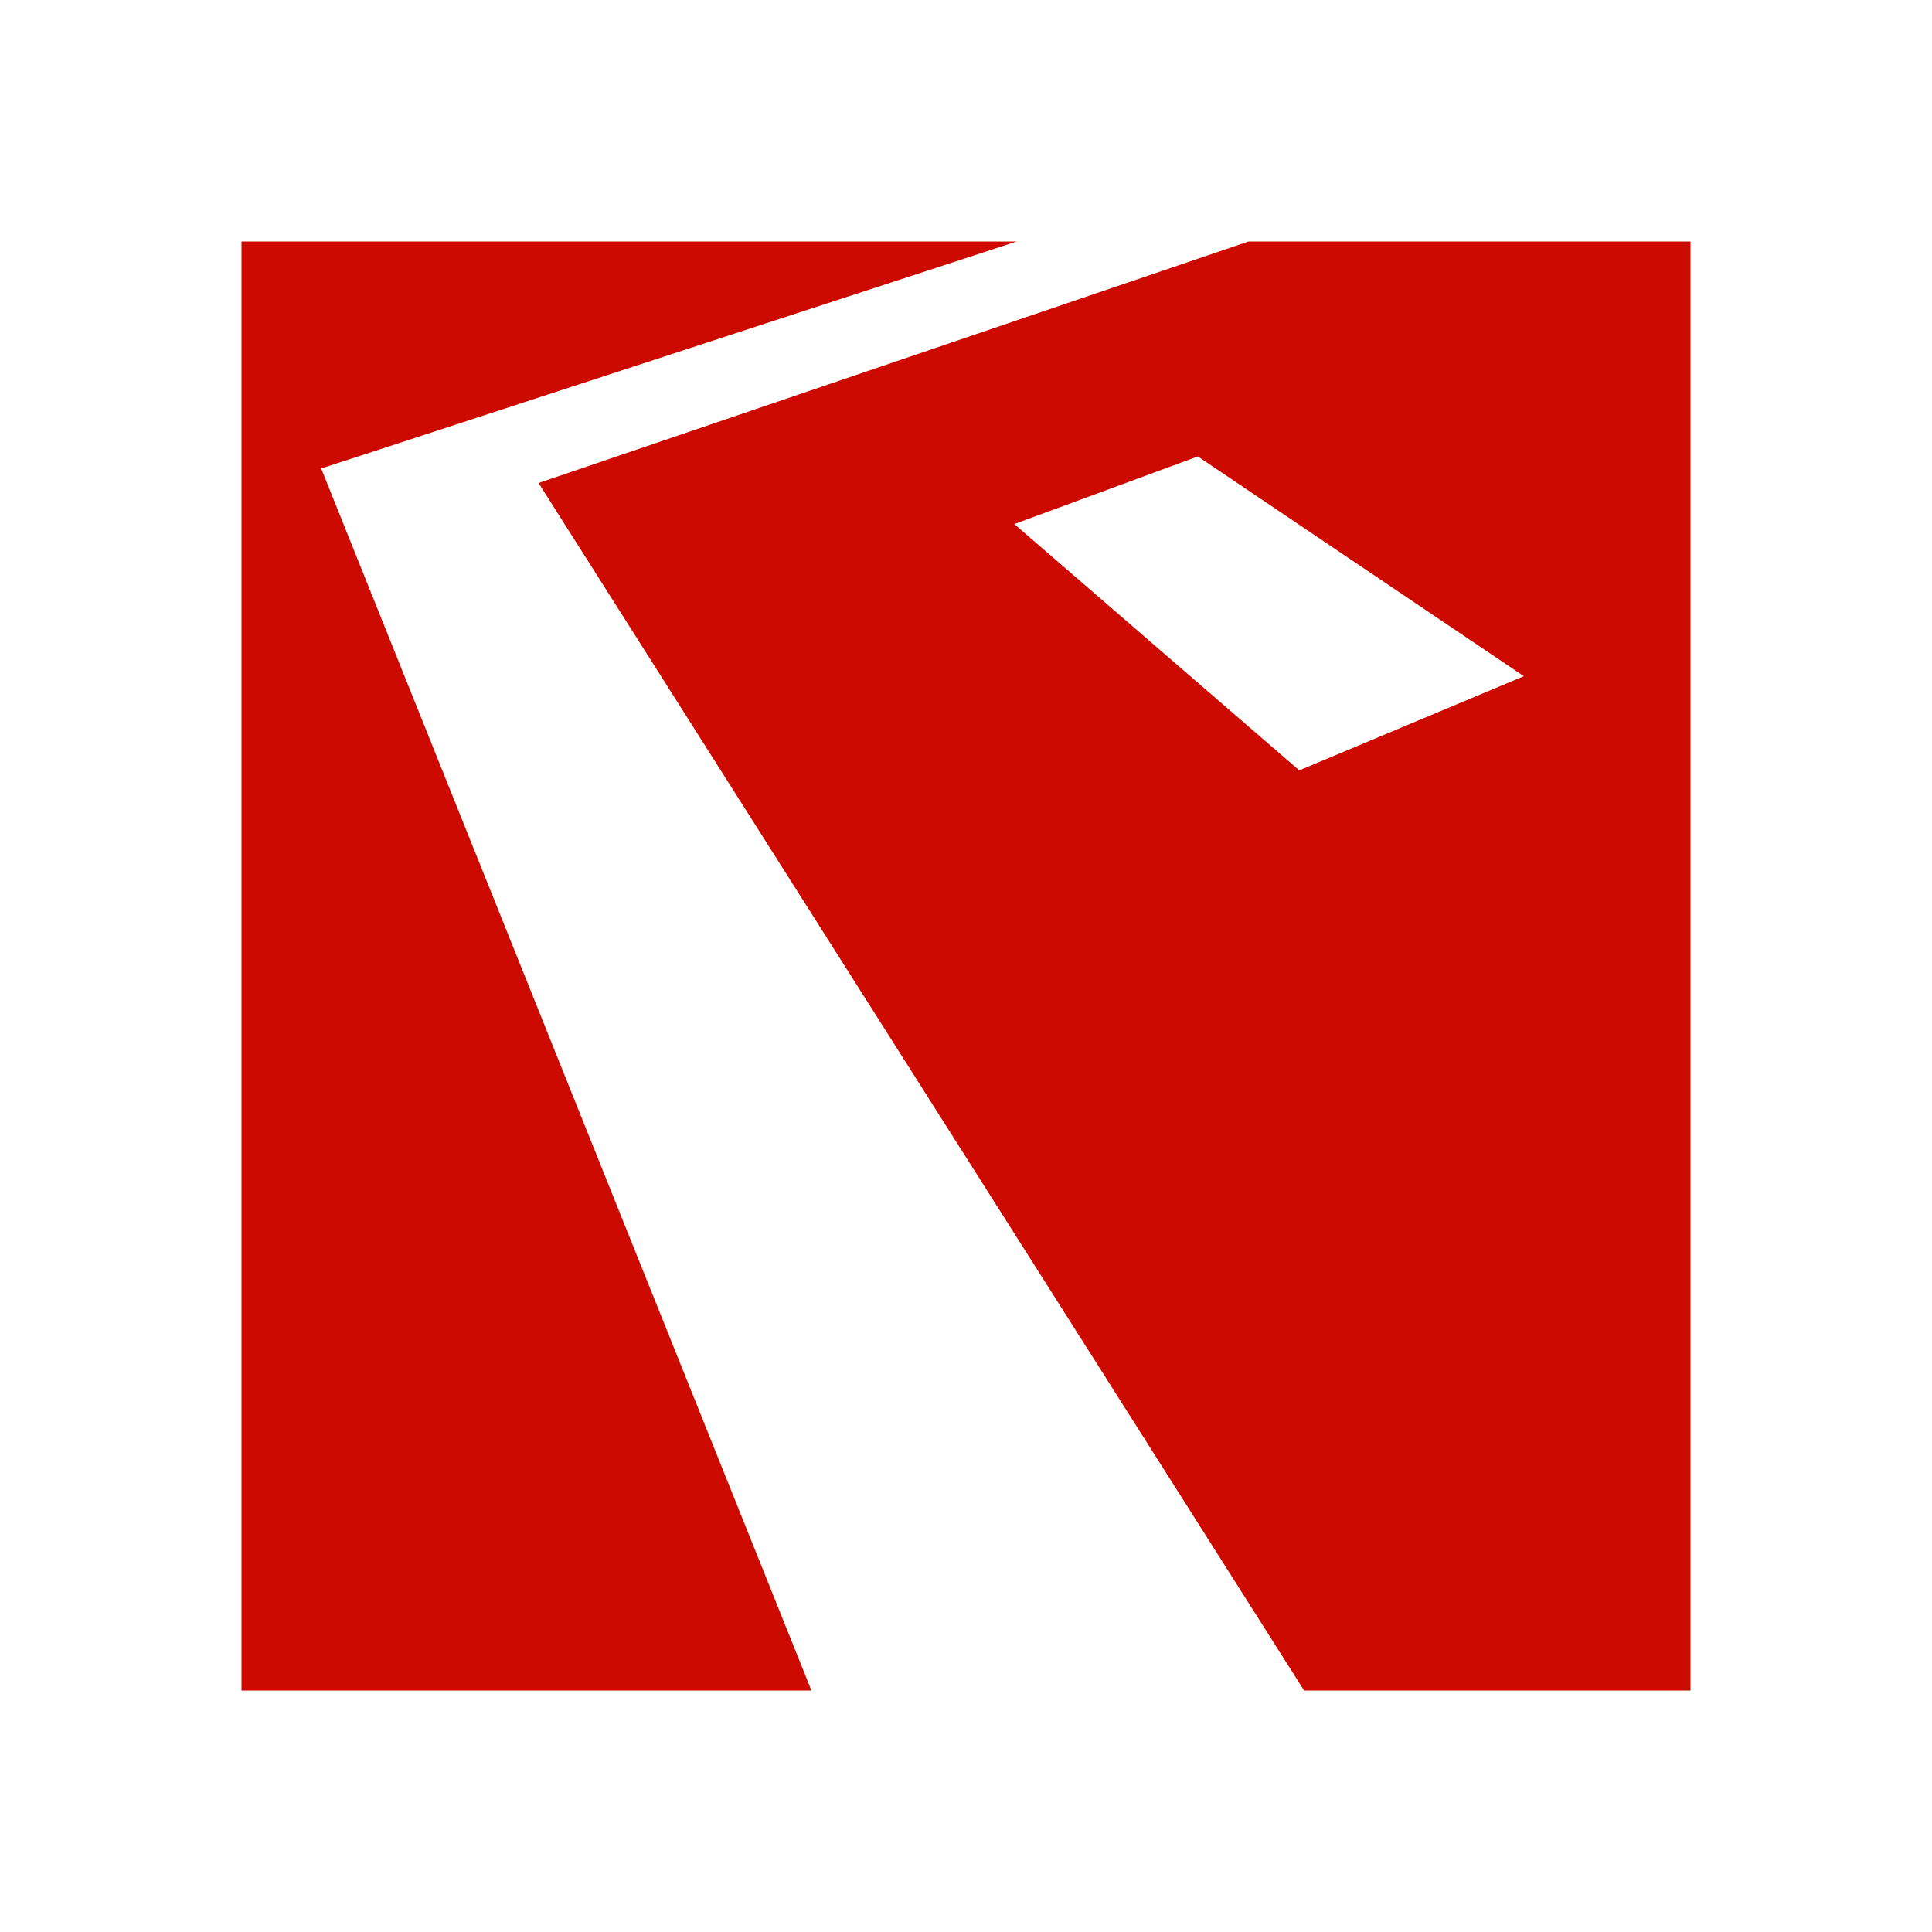
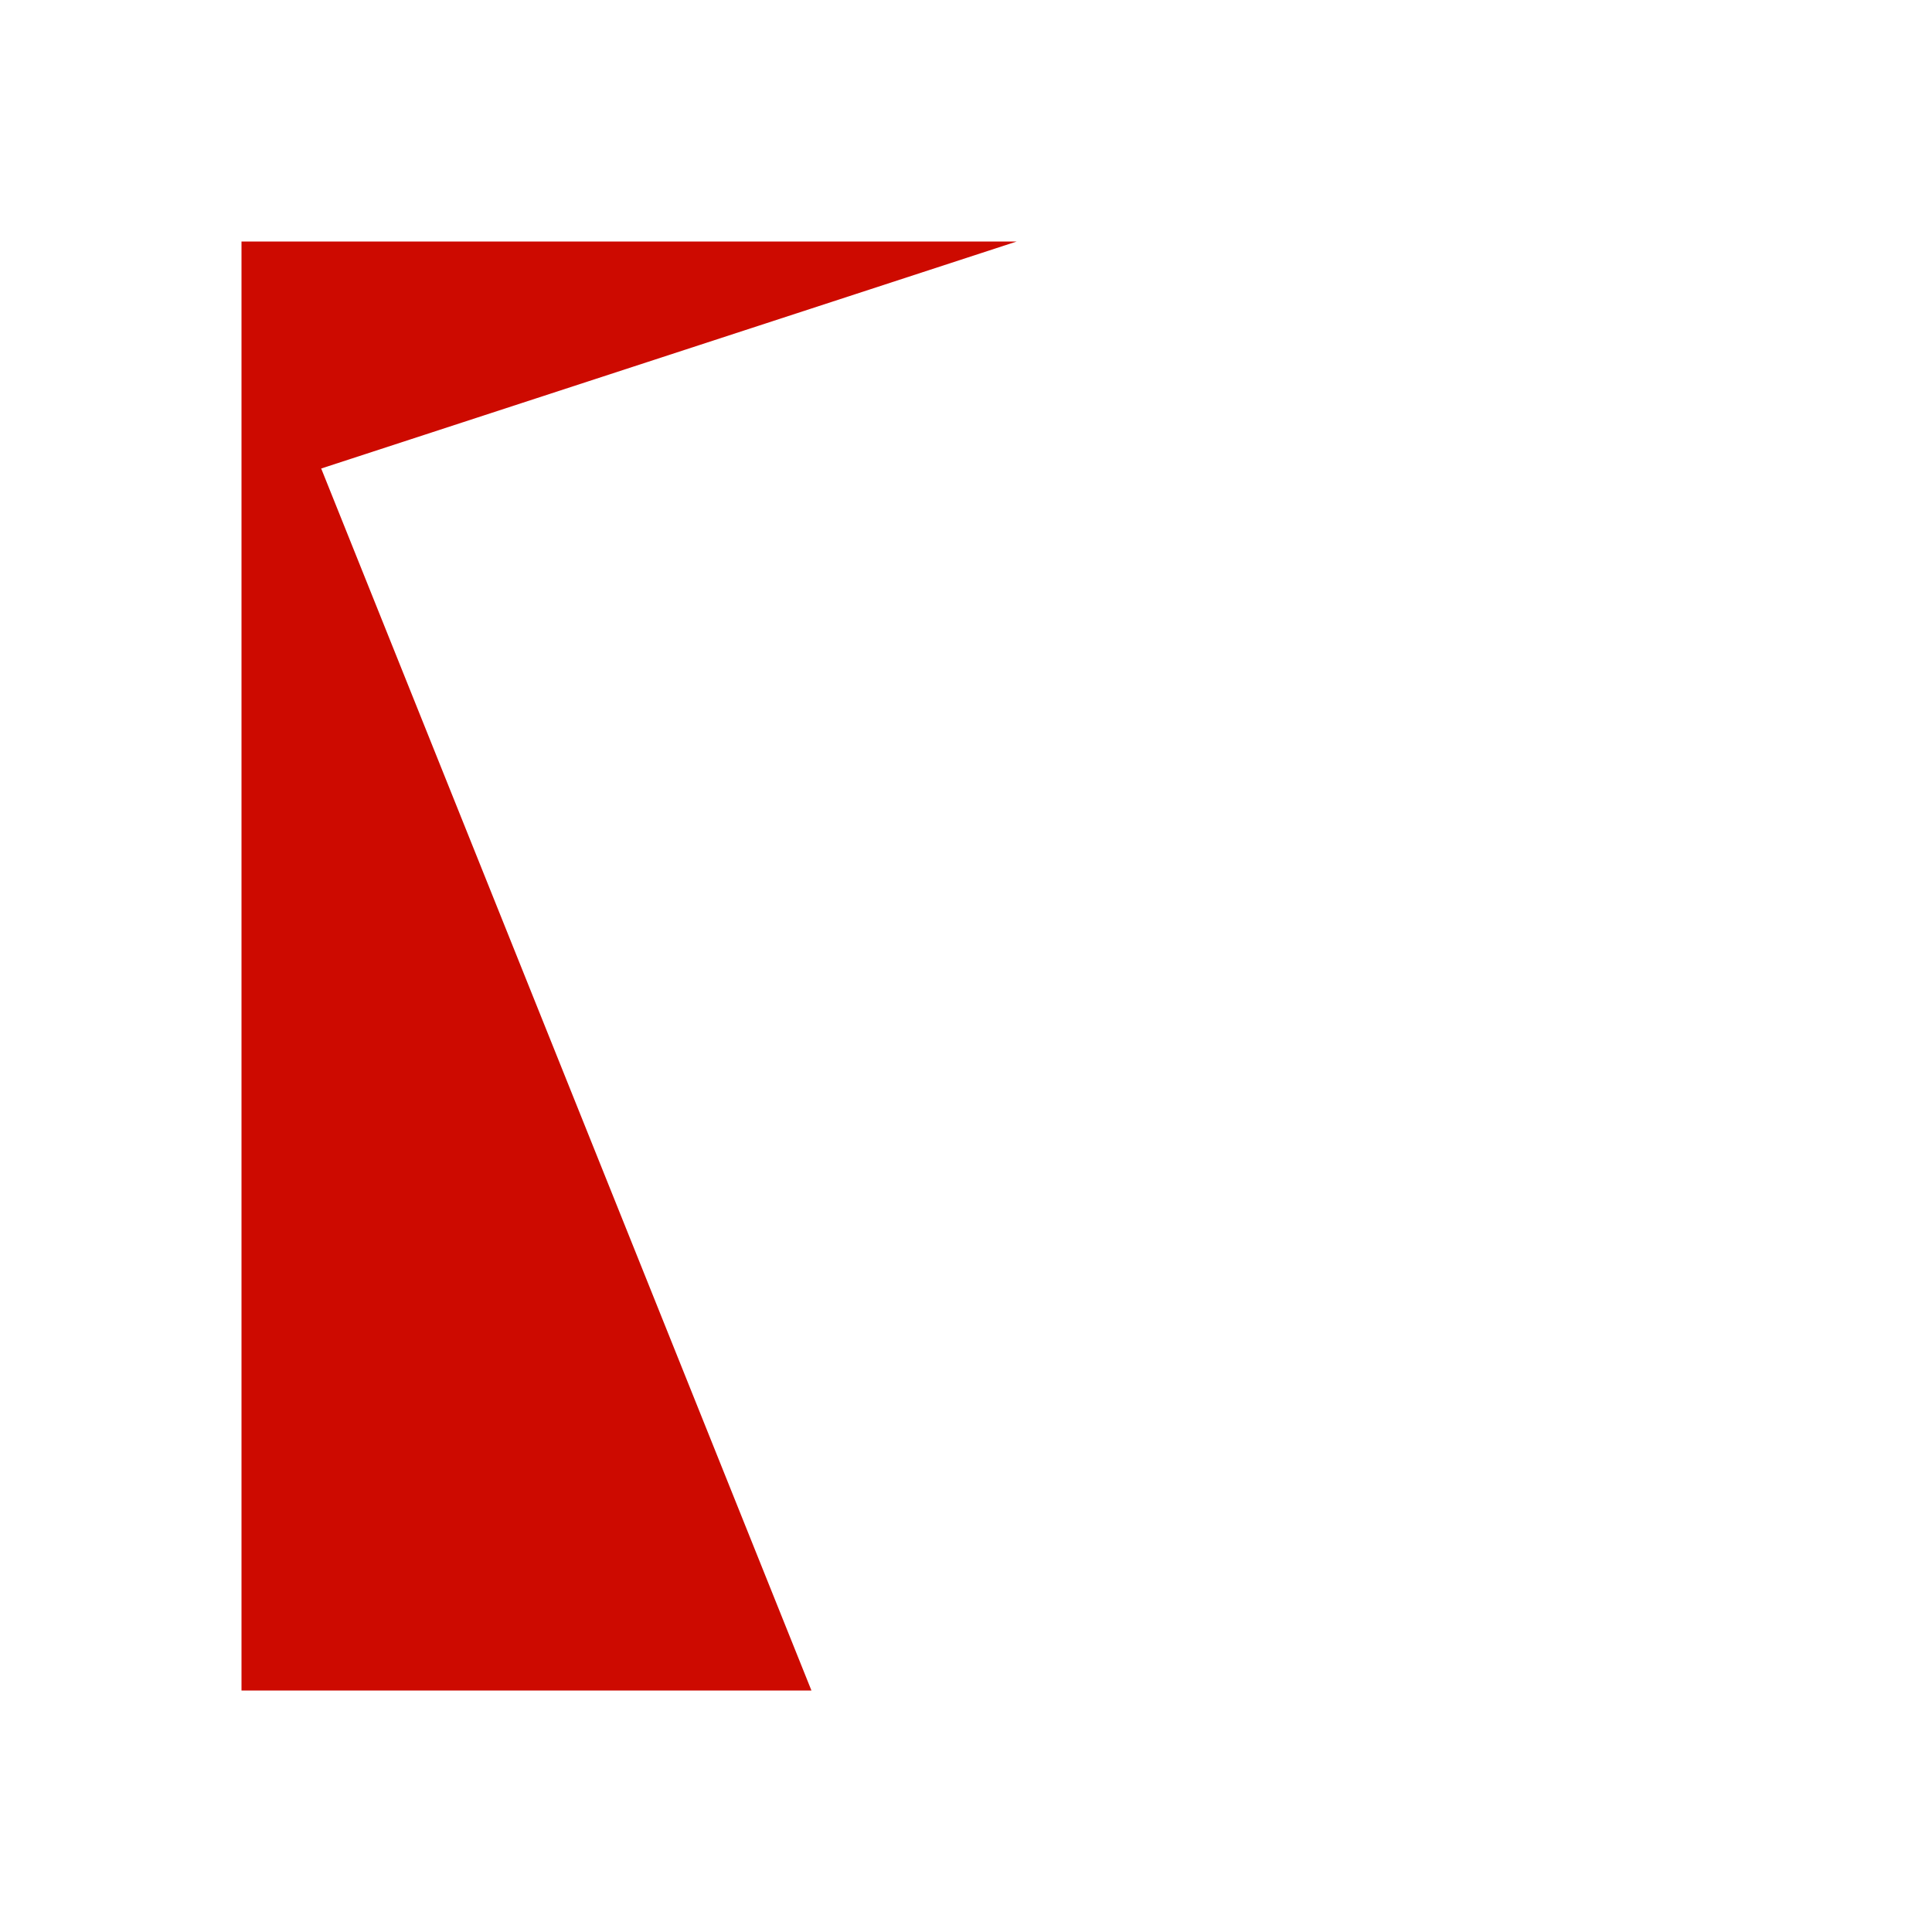
<svg xmlns="http://www.w3.org/2000/svg" version="1.1" id="Layer_1" x="0px" y="0px" viewBox="0 0 80 80" style="enable-background:new 0 0 80 80;" xml:space="preserve">
  <style type="text/css">
	.st0{fill:#FFFFFF;}
	.st1{fill:#CD0A00;}
</style>
  <rect class="st0" width="80" height="80" />
-   <path class="st1" d="M51.7,10L22.3,20L54,70h16V10H51.7z M53.8,31.9L42,21.7l7.6-2.8L63.1,28L53.8,31.9z" />
  <polygon class="st1" points="42.1,10 10,10 10,70 33.6,70 13.3,19.4 " />
</svg>